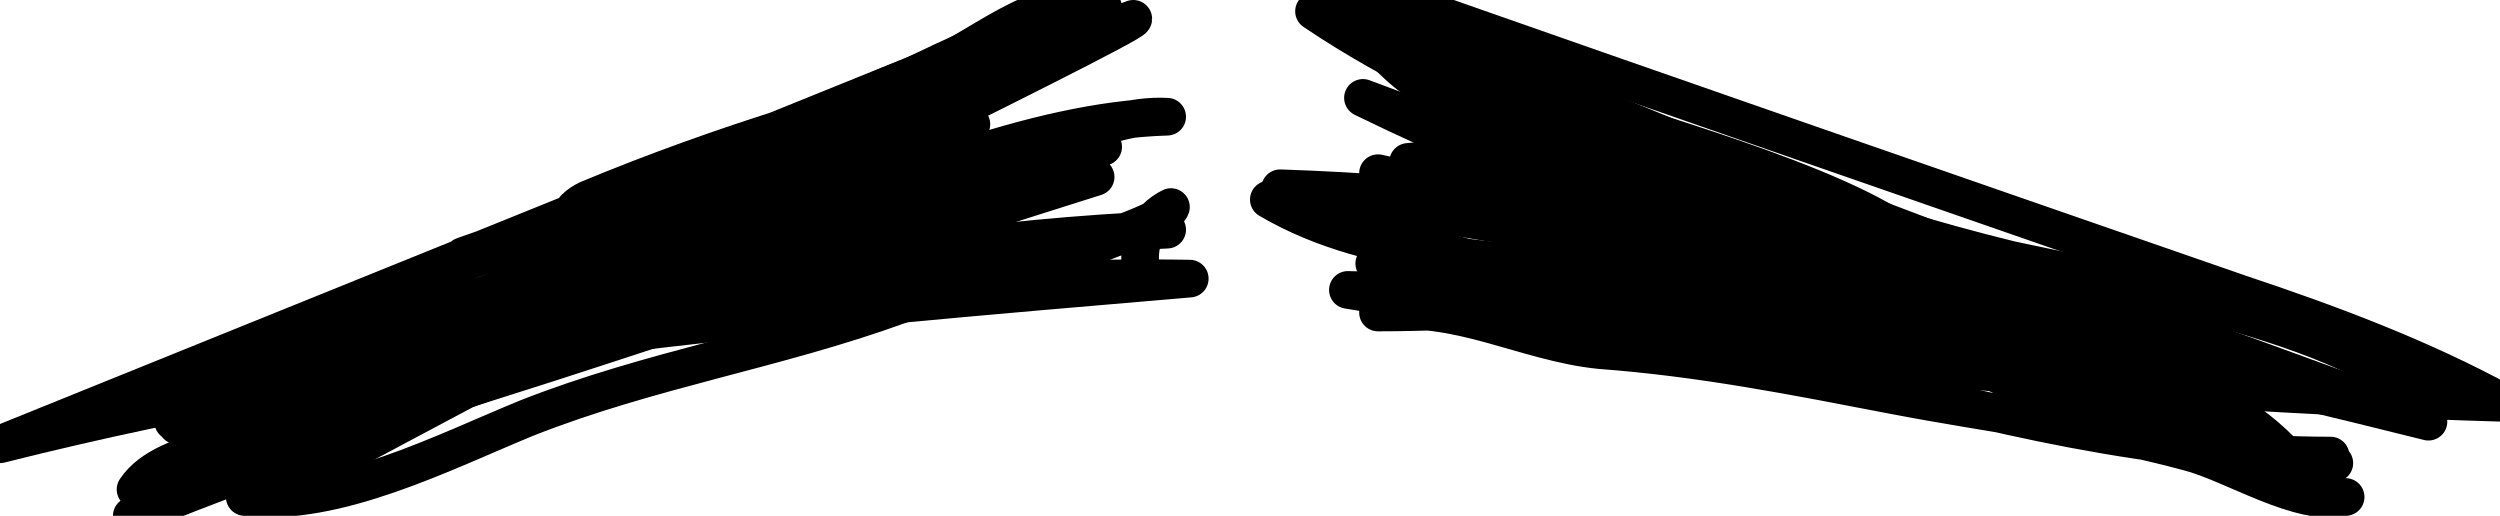
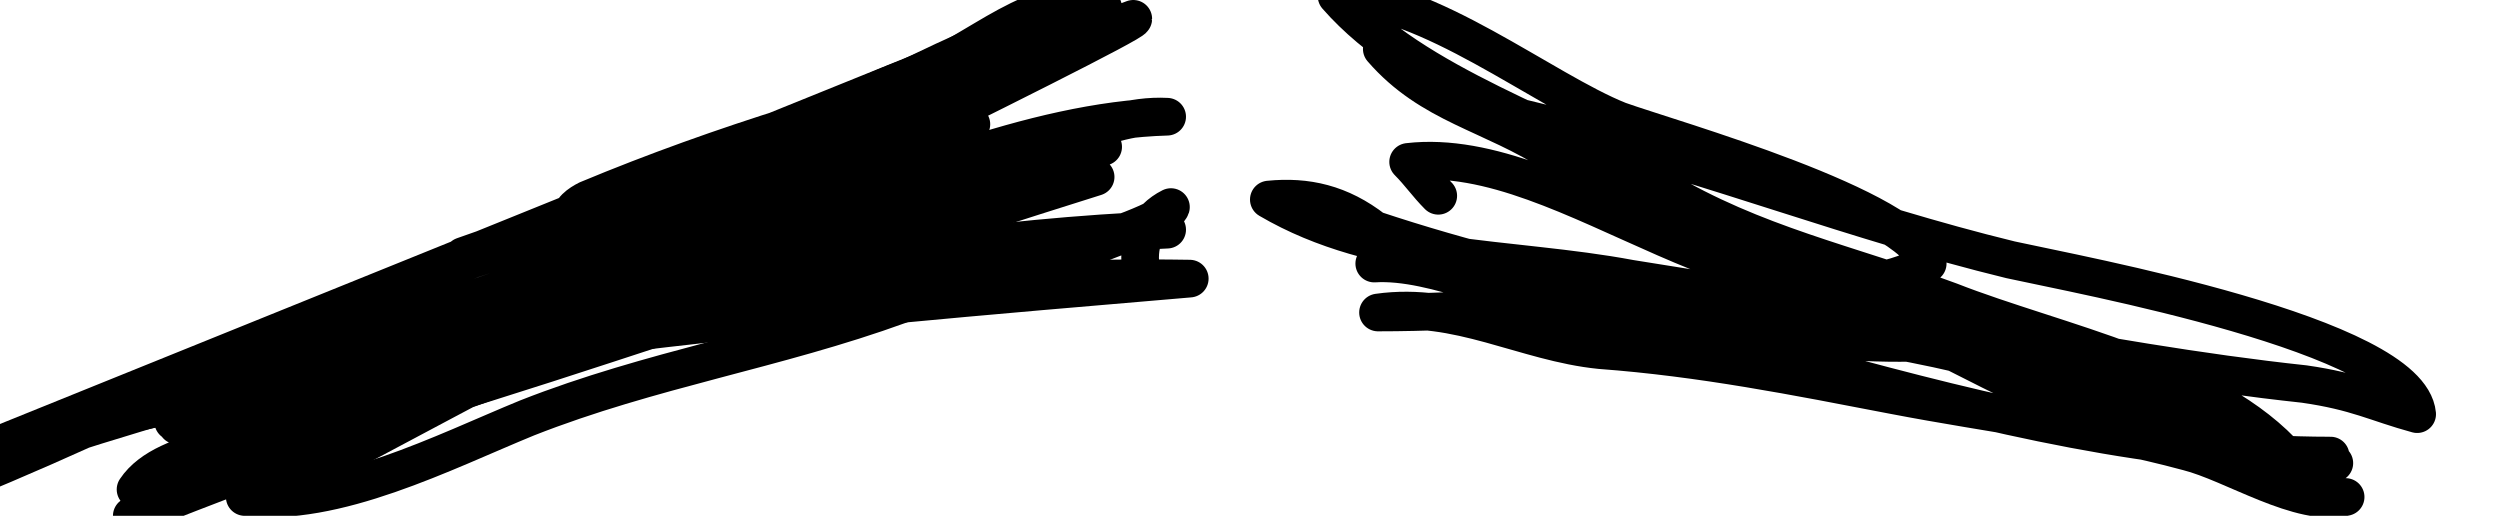
<svg xmlns="http://www.w3.org/2000/svg" version="1.0" id="Layer_1" x="0px" y="0px" viewBox="0 0 66.4 13.7" style="enable-background:new 0 0 66.4 13.7;" xml:space="preserve">
  <style type="text/css">
	.st0{fill:none;stroke:#000000;stroke-linecap:round;stroke-linejoin:round;}
</style>
  <g id="frame-3">
    <path id="frame-3-2" class="st0" d="M28.2,0.4C18.8,4.2,9.4,8,0,11.8c10.3-2.6,21-3.5,31.6-4.4c-5.9-0.1-11.8,0.6-17.7,1.3   C11,9.2,8.2,9.5,5.3,9.9c7.9-1.7,15.7-3.5,23.6-5.2C22.5,6.1,16.1,7.6,9.8,9c5.5-1.6,11-3.1,16.5-4.7c-0.9-0.6-2.1-0.4-3.2-0.1   c-3.6,0.9-7.2,1.8-10.8,2.6c4.8-1.7,9.6-3.3,14.3-5c-3.7,0.9-7.4,2-11,3.5c-0.2,0.1-0.5,0.3-0.4,0.5c0.1,0.2,0.5-0.1,0.2-0.1" />
-     <path id="frame-3-1" class="st0" d="M37.1,0C44.5,2.6,52,5.2,59.5,7.8c2.4,0.8,4.8,1.7,7,2.9c-10.3-0.3-20.5-1.3-30.7-3   c7.3,0.2,14.7,0.4,21.9,1.9c-7.2-1-14.2-2.7-21.1-5c5.8,1.3,11.7,2.6,17.5,3.9c-4.8-0.7-9.5-1.8-14.2-3c4.7,1.4,9.5,2.5,14.3,3.4   c-5.5-1-10.9-2.5-16-4.6c5.1,0.9,10.1,2,15,3.5c-3.3-1-6.5-2.2-9.6-3.7c1,0,1.9,0.3,2.8,0.8c-1.7-0.5-3.3-1.1-4.8-1.9   c2.3,1.1,4.6,2.1,7.1,2.9" />
    <animate id="frame-3" attributeName="display" values="inline;none;none;none" keyTimes="0;0.33;0.66;1" dur="0.3s" begin="0s" repeatCount="indefinite" />
  </g>
  <g id="frame-2">
-     <path id="frame-2-2" class="st0" d="M27.4,0.6C19,4,11.7,9.8,3.5,13.7c8.4-3.3,17-6.3,25.6-9c-6.3,1.7-12.6,3.5-18.8,5.5   c6.2-2.4,12.6-4.5,19-6.3c-0.8-0.4-1.7-0.1-2.5,0.1C20.2,5.8,13.6,7.8,7.1,10c5.7-1.5,11.4-2.9,16.9-5c-6.1,1.6-12.1,3.8-17.9,6.3   c5.9-1.8,11.7-4.1,17.2-6.9C18,7.3,12.6,10.2,7.2,13.1c6.2-3.3,12.4-6.6,18.6-9.8c-5.5,2.6-11,5.2-16.6,7.8c5-2.2,10-4.2,15-6.2   c-0.4,0.2-0.9,0.4-1.3,0.6" />
-     <path id="frame-2-1" class="st0" d="M35.9,0c7.3,3.4,14.9,6.2,22.5,9c2,0.7,4.1,1.5,6.1,2.2C54.5,8.7,44.3,6.6,34,5   c8.8,0.3,17.6,2.1,25.8,5.3c-8.5-2.9-16.8-6.2-24.9-10c4.3,2.9,9.4,4.3,14.4,5.8c-4.5-0.7-8.9-1.9-13.1-3.5   c4.5,2.2,9.3,3.9,14.1,5.2c-2.3-1.1-4.7-2.1-7-3.2c3.4,1.5,7,2.7,10.6,3.6c-1.2-0.8-2.5-1.4-3.9-1.9c1.7,0.8,3.3,1.5,5,2.3   c-1.4-0.4-2.7-0.9-4-1.6c2.6,1.1,5.2,2.2,7.8,3.2" />
+     <path id="frame-2-2" class="st0" d="M27.4,0.6C19,4,11.7,9.8,3.5,13.7c8.4-3.3,17-6.3,25.6-9c-6.3,1.7-12.6,3.5-18.8,5.5   c6.2-2.4,12.6-4.5,19-6.3c-0.8-0.4-1.7-0.1-2.5,0.1C20.2,5.8,13.6,7.8,7.1,10c-6.1,1.6-12.1,3.8-17.9,6.3   c5.9-1.8,11.7-4.1,17.2-6.9C18,7.3,12.6,10.2,7.2,13.1c6.2-3.3,12.4-6.6,18.6-9.8c-5.5,2.6-11,5.2-16.6,7.8c5-2.2,10-4.2,15-6.2   c-0.4,0.2-0.9,0.4-1.3,0.6" />
    <animate id="frame-2" attributeName="display" values="none;inline;none;none" keyTimes="0;0.33;0.66;1" dur="0.3s" begin="0s" repeatCount="indefinite" />
  </g>
  <g id="frame-1">
    <path id="frame-1-2" class="st0" d="M29.3,0.2c-1.8-0.5-3.3,1.2-5,1.8c-2.9,1-5.1,3.1-7.9,4c-1.6,0.2-3.2,0.6-4.7,1.2   c-1.4,0.7-2.8,1.6-4.2,2.3c-0.9,0.4-2.3,0.9-2.8,1.8C5.9,10.6,7,9.8,8.4,9.2c3.8-1.7,7.9-1.6,11.7-3c3.3-1.2,7.3-3,10.9-3.1   c-1.9-0.1-3.6,1.3-5.4,1.8c-3,0.8-5.5,2.1-8.5,3c-2.4,0.7-5.3,2-7.8,2.3c-1.9,0.3-2.9,0.1-4.7,1c3.8-2.3,8.7-3.2,12.8-5.1   c4.2-2,8.3-4,12.7-5.6C30.1,0.7,14.7,8.2,13,9c-1.7,0.7-3.1,1.4-4.7,2.2c-1.3,0.6-3.9,0.6-4.7,1.8c0.9-0.6,1.7-0.7,2.9-1   c4.4-1.1,8.5-2.5,12.8-3.9c1.6-0.6,3.3-1,5.1-1c1,0,1.9,0.1,2.9,0.1C28.7,6.9,29.6,6,31,6.1C26.3,6.3,22,7,17.3,7.9   c-3.9,0.8-8.2,1.3-11.7,3.3c1.3,0,1.8-0.5,3-1c3.2-1.3,6.5-2.3,9.4-4.1c2-1.2,4.3-1.8,6.3-3c1.2-0.7,2.3-1.5,3.6-2.1   c-0.8,0.9-1.5,0.8-2.6,1.3c-2.8,1.1-4.7,3.1-7.3,4.6c-3.7,2.1-7.6,4.5-11.5,6.3c2.4,0.3,5.3-1.2,7.5-2.1c3.3-1.3,6.6-1.8,9.9-3   c1.2-0.5,7-2,7.2-2.6c-0.6,0.3-0.9,0.9-0.8,1.6" />
    <path id="frame-1-1" class="st0" d="M62.3,13.2c-1.2,0.3-3-0.9-4.2-1.2c-2.6-0.7-5.2-1-7.8-1.5c-2.6-0.5-5.1-1-7.8-1.2   c-2-0.2-3.8-1.3-5.9-1c5,0,10.9-1,15.7,0.2c1.7,0.4,3.4,1.3,5,2.1c1.1,0.5,3.5,2,4.7,1.7c-4.8,0.5-10-3.1-14.2-5   c-1.2-0.5-2.4-0.9-3.6-1.2c-1-0.6-1.8-1.5-2.9-2C39.6,3,38,2.8,36.7,1.3c1.4,1.4,2.8,1.6,4.8,2.1c4,1,7.8,2.5,11.9,3.5   c1.8,0.4,10.6,2,10.8,4.1c-1.1-0.3-1.6-0.6-3-0.8c-2.8-0.3-5.6-0.8-8.4-1.3c-3.2-0.5-6.4-1-9.5-1.5c-3.2-0.6-6.7-0.4-9.6-2.1   c1-0.1,1.9,0.1,2.8,0.8c2.4,0.8,4.9,1.4,7.4,1.9c3.3,0.6,6.8,0.9,10,1.9c1.5,0.5,3,0.8,4.4,1.2c1.4,0.4,1.8,1.4,3.6,1   c-4.6,0-9.1-1.1-13.5-2.3c-2.1-0.6-4.3-1-6.5-1.5c-1.6-0.3-3.8-1.4-5.4-1.3c1.4-0.1,2.7,0,4,0.2c2.3,0.6,4.5,1.1,6.8,1.7   c1.7,0.2,3.4,0.3,5,0.1c3,0.3,5.9,1.8,8.5,3.2c-2-2.3-6.2-3.1-9-4.2c-2.7-1-5.2-1.5-7.7-3c-2.6-1.6-6.5-2.7-8.6-5.1   C37.9-0.1,41,2.4,43,3.2c1.4,0.5,7.8,2.3,8.2,3.8c-4.5,2.3-9.5-3.2-13.8-2.7c0.3,0.3,0.5,0.6,0.8,0.9" />
    <animate id="frame-1" attributeName="display" values="none;none;inline;none" keyTimes="0;0.33;0.66;1" dur="0.3s" begin="0s" repeatCount="indefinite" />
  </g>
</svg>